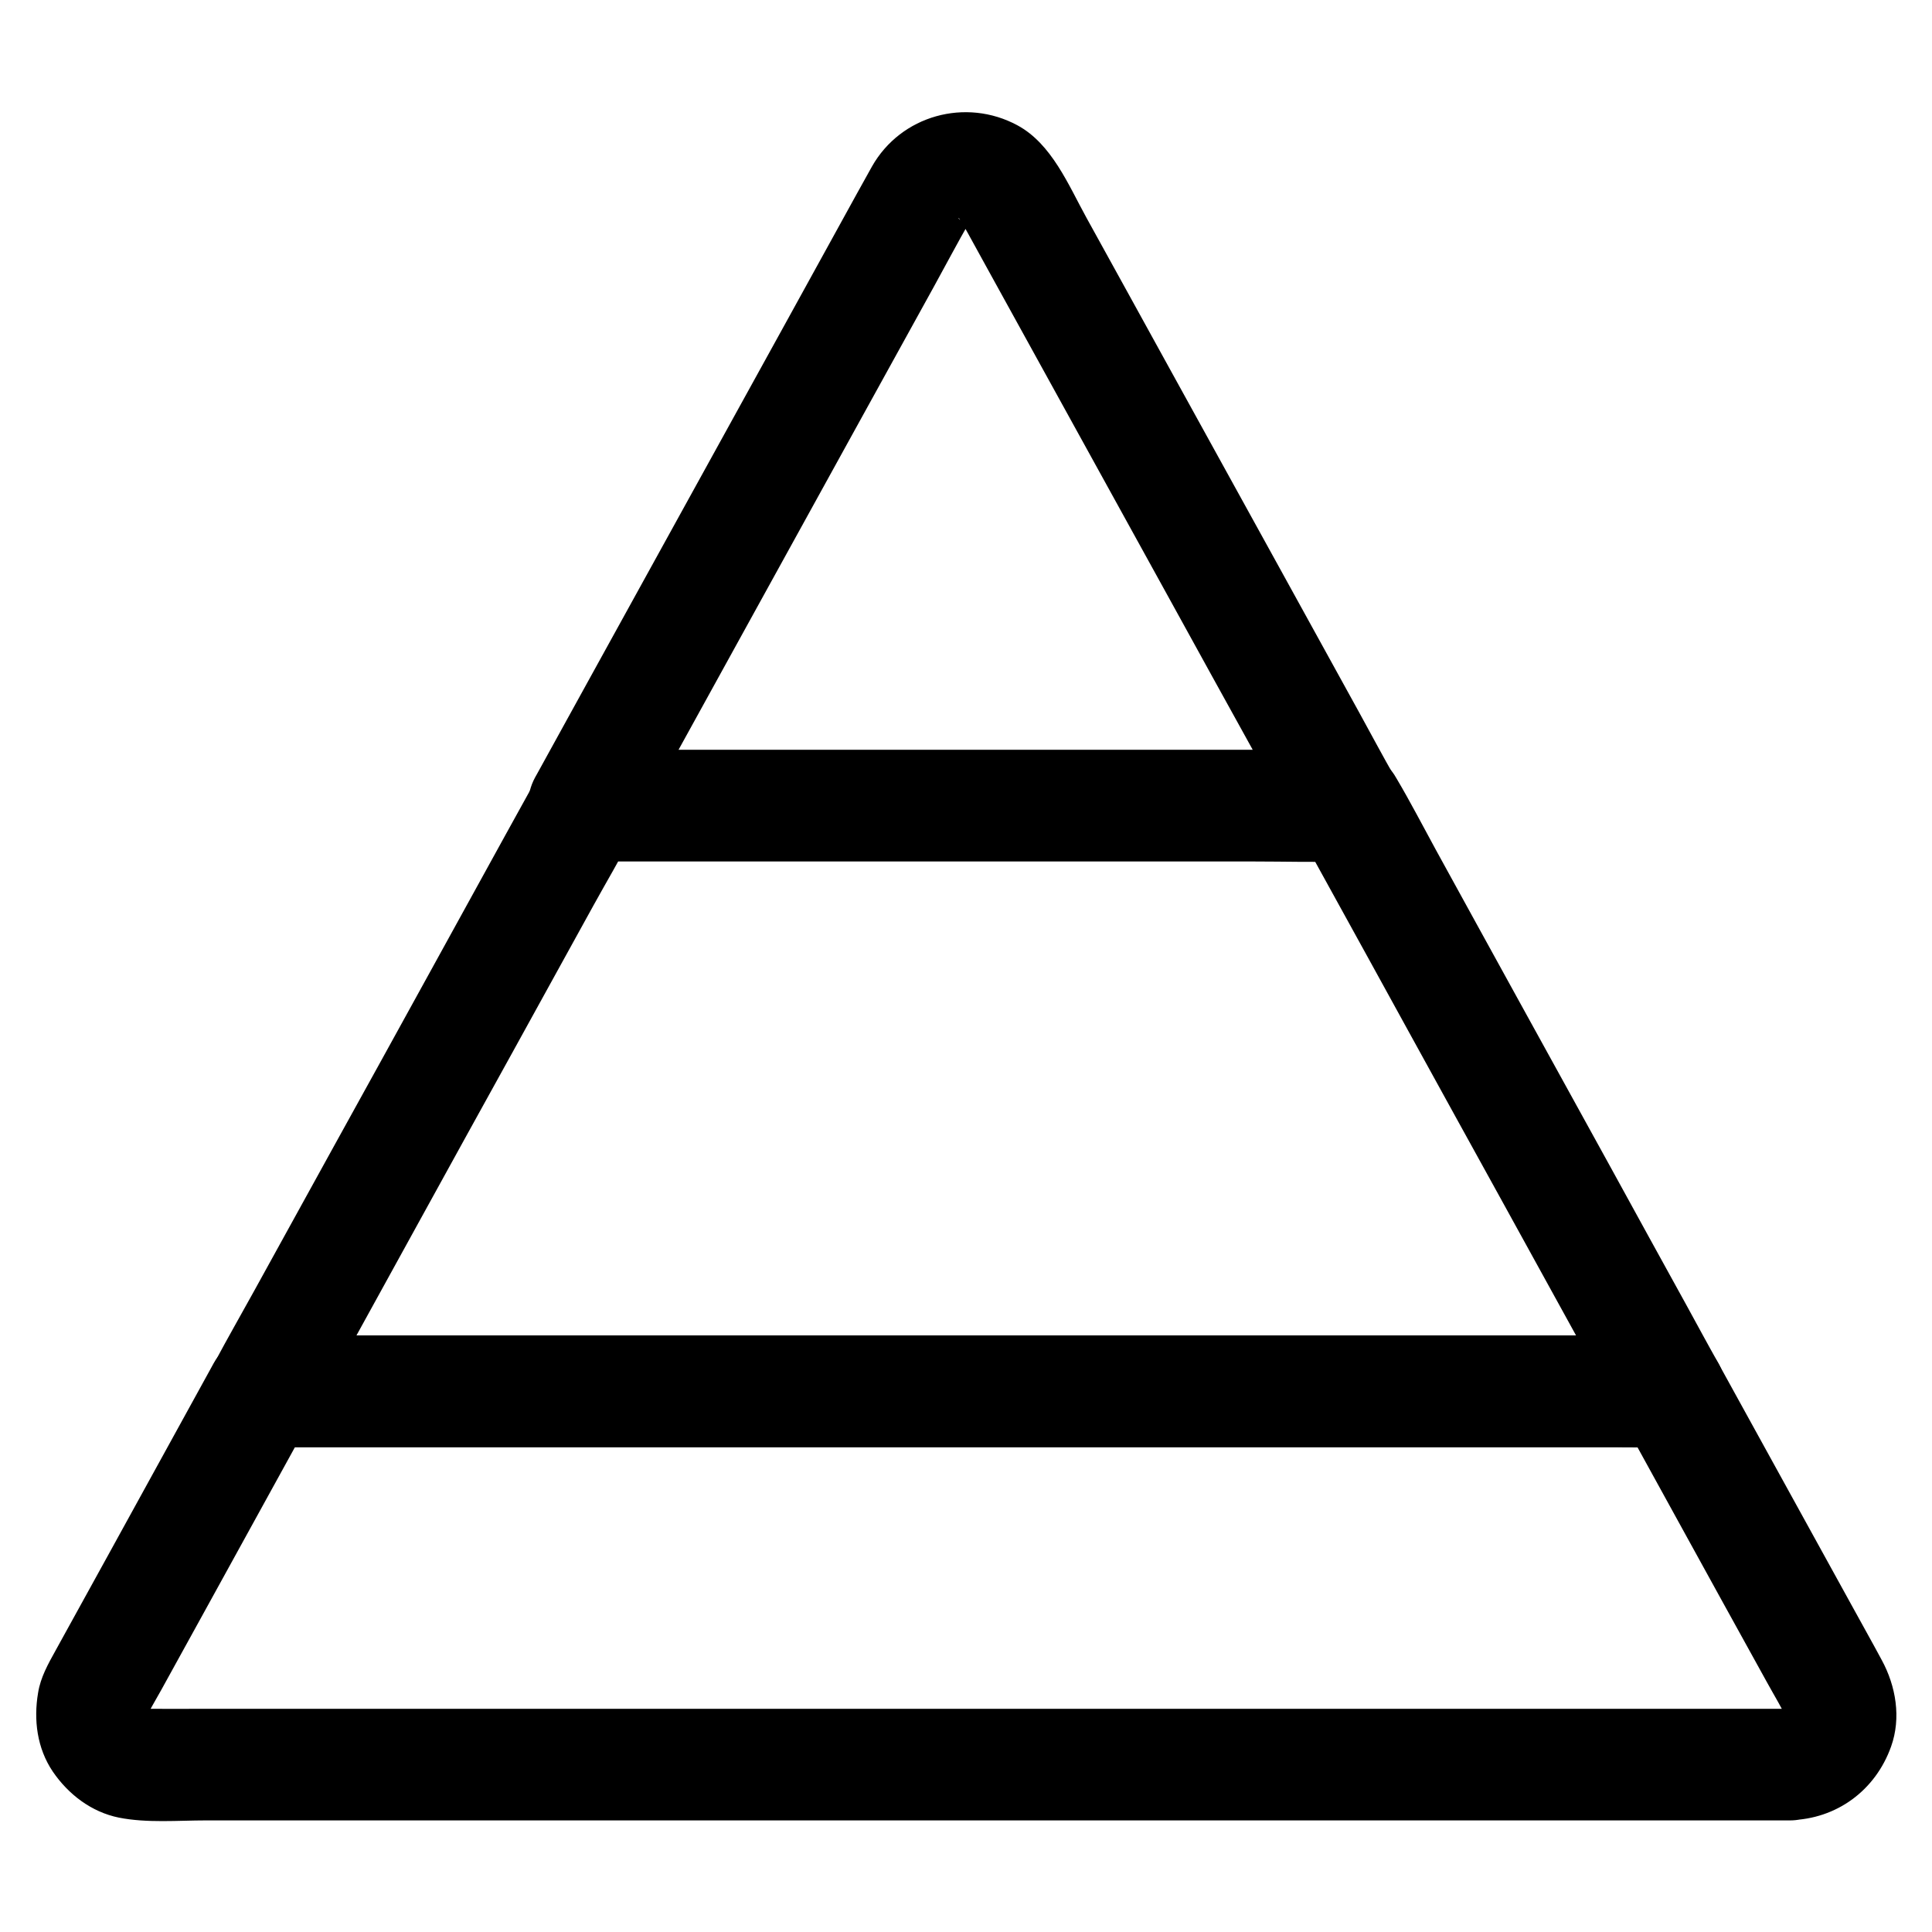
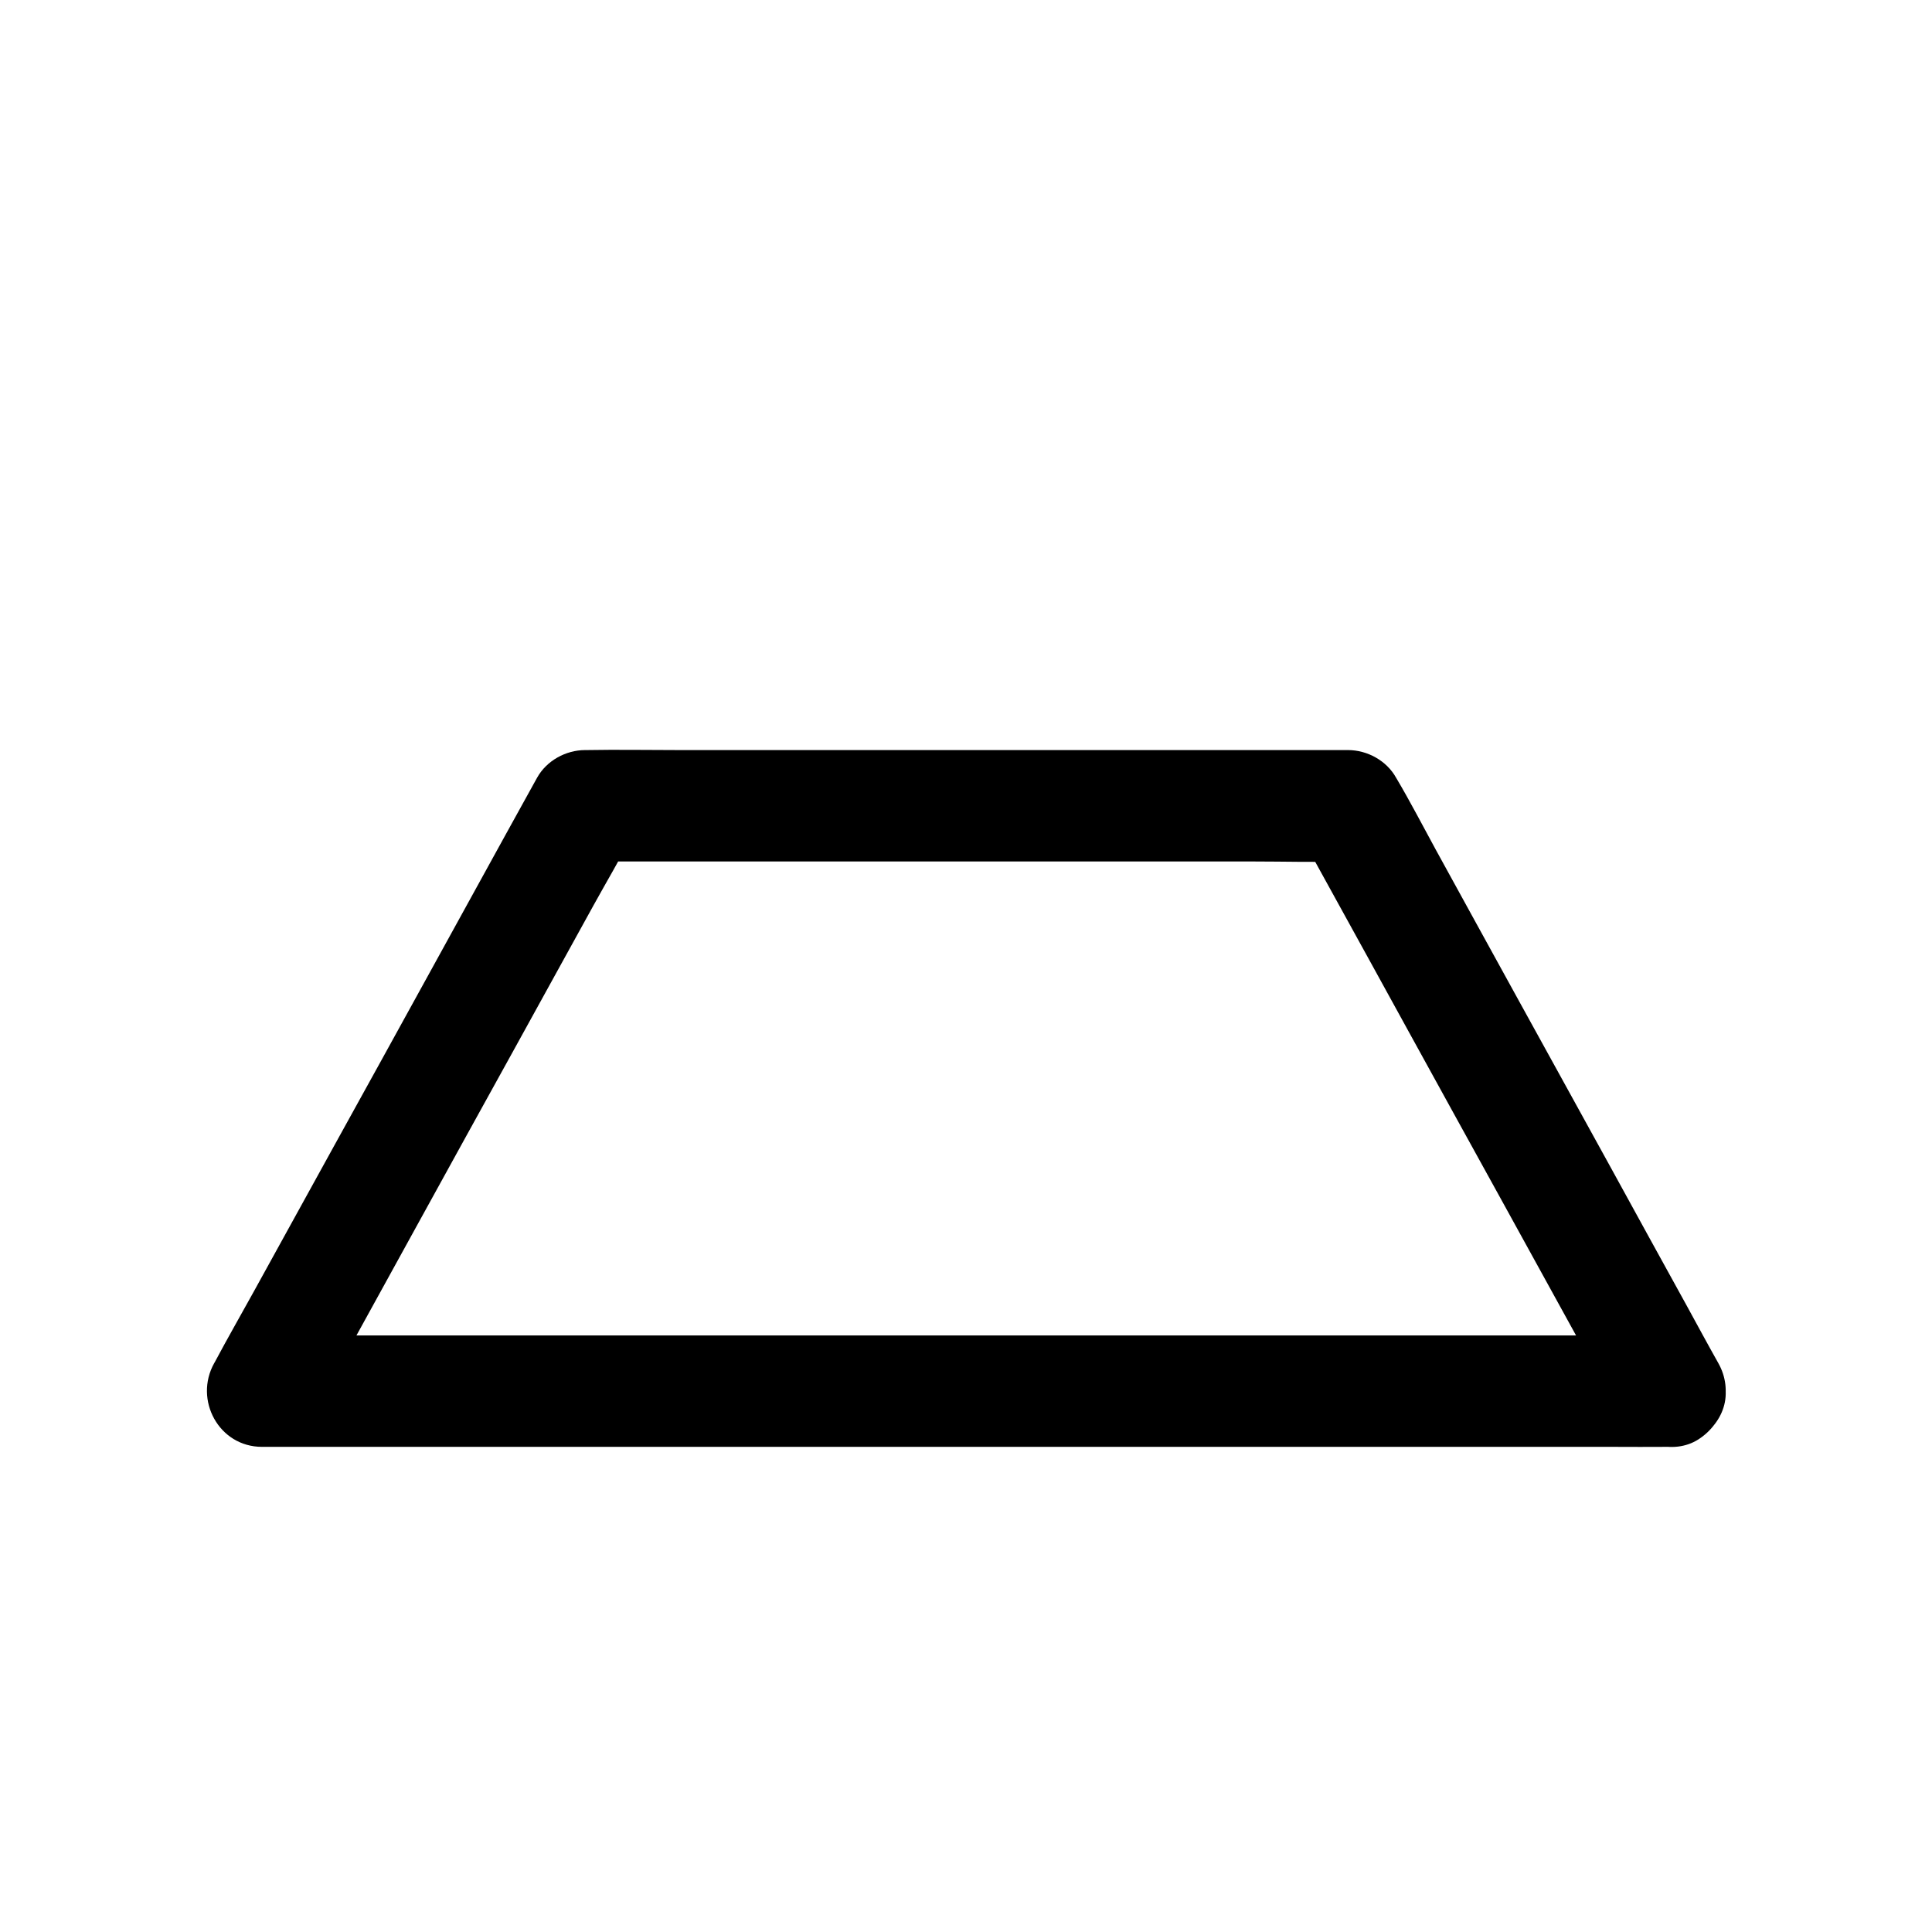
<svg xmlns="http://www.w3.org/2000/svg" fill="#000000" width="800px" height="800px" version="1.1" viewBox="144 144 512 512">
  <g>
-     <path d="m501.15 342.73h-20.121-48.363-58.254-50.578c-8.215 0-16.434-0.246-24.648 0h-0.344c4.231 7.379 8.512 14.809 12.742 22.188 3.051-5.512 6.102-11.02 9.102-16.531 7.332-13.332 14.711-26.668 22.043-40 8.809-15.988 17.664-32.027 26.469-48.02 7.43-13.48 14.859-26.961 22.289-40.395 3.148-5.707 6.199-11.512 9.445-17.172 0.344-0.59 1.523-2.164-0.148-0.051-1.77 2.262 0 0.195 0.395-0.297 1.379-1.574-2.953 1.871-1.18 0.887 0.641-0.344 1.277-0.738 1.969-1.082-1.18 0.492-2.363 0.984-3.543 1.477 1.23-0.492 2.461-0.836 3.738-1.031-1.328 0.195-2.609 0.344-3.938 0.543 1.133-0.098 2.215-0.098 3.297 0-1.328-0.195-2.609-0.344-3.938-0.543 1.328 0.195 2.508 0.492 3.738 1.031-1.18-0.492-2.363-0.984-3.543-1.477 0.59 0.297 1.18 0.641 1.723 0.934 0.148 0.098 0.543 0.492 0.688 0.492-0.195 0-2.902-2.609-1.672-1.23 0.395 0.441 0.789 0.887 1.23 1.277-2.754-2.707-1.672-2.262-0.934-0.934 0.051 0.098 0.148 0.246 0.195 0.344 0.441 0.789 0.887 1.574 1.328 2.363 1.969 3.59 3.938 7.133 5.902 10.727 7.035 12.793 14.121 25.586 21.156 38.375 8.809 15.988 17.613 31.93 26.422 47.922 7.676 13.922 15.352 27.898 23.074 41.82 3.691 6.691 7.231 13.531 11.07 20.121 0.098 0.148 0.148 0.297 0.246 0.441 3.836 6.691 13.531 9.594 20.172 5.312 6.789-4.379 9.398-13.039 5.312-20.172-3.297-5.758-6.394-11.609-9.594-17.418-7.676-13.973-15.398-27.898-23.074-41.871-9.055-16.434-18.105-32.816-27.16-49.25-7.332-13.285-14.613-26.566-21.941-39.805-4.773-8.66-9.199-19.582-18.301-24.5-13.676-7.379-30.898-2.656-38.574 10.973-1.328 2.363-2.609 4.723-3.938 7.086-6.394 11.66-12.84 23.273-19.238 34.934-8.953 16.234-17.91 32.473-26.863 48.707-8.266 15.008-16.582 30.062-24.848 45.066-4.527 8.266-9.102 16.48-13.629 24.746-0.246 0.395-0.441 0.836-0.688 1.23-5.363 9.742 1.328 22.188 12.742 22.188h20.121 48.363 58.254 50.578c8.215 0 16.434 0.148 24.648 0h0.344c7.723 0 15.105-6.789 14.762-14.762-0.09-7.856-6.242-14.645-14.508-14.645z" />
-     <path d="m618.35 596.85h-11.758-31.98-47.086-57.613-63.074-63.371-58.992-49.938-35.719c-5.512 0-11.07 0.051-16.582 0-0.836 0-1.723-0.051-2.559-0.148 1.328 0.195 2.609 0.344 3.938 0.543-1.23-0.195-2.41-0.543-3.543-1.031 1.18 0.492 2.363 0.984 3.543 1.477-0.738-0.344-1.379-0.836-2.066-1.18 2.164 1.77 2.707 2.164 1.574 1.23-0.195-0.195-0.441-0.395-0.641-0.59-2.164-1.871 1.82 2.953 0.688 0.934-0.395-0.688-0.789-1.328-1.082-2.066 0.492 1.18 0.984 2.363 1.477 3.543-0.441-1.082-0.738-2.215-0.934-3.394 0.195 1.328 0.344 2.609 0.543 3.938-0.148-1.23-0.148-2.363-0.051-3.59-0.195 1.328-0.344 2.609-0.543 3.938 0.195-1.277 0.543-2.41 0.984-3.59-0.492 1.18-0.984 2.363-1.477 3.543 1.379-2.953 3.102-5.758 4.676-8.609 3.445-6.25 6.887-12.496 10.332-18.746 7.871-14.316 15.742-28.586 23.617-42.902 1.82-3.297 3.641-6.641 5.461-9.938-4.231 2.461-8.512 4.871-12.742 7.332h9.938 27.207 40.098 49.152 53.578 54.07 50.676 42.605 30.652c4.871 0 9.742 0.098 14.613 0h0.641c-4.231-2.461-8.512-4.871-12.742-7.332 4.969 9.004 9.891 18.008 14.859 27.012 7.824 14.219 15.645 28.438 23.52 42.656 1.918 3.492 4.035 6.938 5.707 10.527-0.492-1.18-0.984-2.363-1.477-3.543 0.492 1.18 0.789 2.363 0.984 3.59-0.195-1.328-0.344-2.609-0.543-3.938 0.148 1.23 0.098 2.363-0.051 3.59 0.195-1.328 0.344-2.609 0.543-3.938-0.195 1.18-0.492 2.262-0.934 3.394 0.492-1.18 0.984-2.363 1.477-3.543-0.344 0.738-0.738 1.379-1.082 2.066-1.133 2.016 2.856-2.805 0.688-0.934-0.195 0.195-0.395 0.441-0.641 0.59-1.082 0.934-0.59 0.543 1.574-1.23-0.688 0.344-1.379 0.836-2.066 1.18 1.18-0.492 2.363-0.984 3.543-1.477-1.18 0.492-2.312 0.836-3.543 1.031 1.328-0.195 2.609-0.344 3.938-0.543-0.785 0.102-1.375 0.148-2.066 0.148-7.723 0.195-15.105 6.641-14.762 14.762 0.344 7.824 6.496 14.957 14.762 14.762 12.398-0.297 22.68-7.922 26.812-19.531 2.707-7.578 1.277-15.988-2.461-22.879-2.508-4.676-5.117-9.297-7.676-13.973-9.398-17.074-18.793-34.094-28.191-51.168-2.508-4.527-4.969-9.055-7.477-13.578-2.508-4.527-7.625-7.332-12.742-7.332h-9.938-27.207-40.098-49.152-53.578-54.07-50.676-42.605-30.652c-4.871 0-9.742-0.051-14.613 0h-0.641c-5.117 0-10.234 2.805-12.742 7.332-9.199 16.727-18.402 33.457-27.602 50.184-4.773 8.66-9.543 17.32-14.316 25.977-1.969 3.543-3.984 7.133-4.625 11.168-1.23 7.184-0.297 14.711 3.887 20.91 4.133 6.051 10.234 10.727 17.516 12.203 7.43 1.477 15.645 0.738 23.172 0.738h46.543 66.668 77.391 78.672 70.504 53.039 25.828 1.133c7.723 0 15.105-6.789 14.762-14.762-0.445-8.023-6.598-14.812-14.863-14.812z" />
    <path d="m586.61 497.91h-9.938-27.109-40.297-48.953-53.629-54.121-50.48-42.656-30.801c-4.82 0-9.691-0.098-14.516 0h-0.641c4.231 7.379 8.512 14.809 12.742 22.188 2.856-5.117 5.656-10.281 8.512-15.398 6.789-12.348 13.578-24.648 20.367-37 8.215-14.906 16.434-29.863 24.699-44.773 7.133-12.988 14.316-25.93 21.453-38.918 3.445-6.25 7.133-12.449 10.383-18.793 0.051-0.098 0.098-0.195 0.148-0.246-4.231 2.461-8.512 4.871-12.742 7.332h20.121 48.316 58.203 50.578c8.215 0 16.434 0.246 24.602 0h0.344c-4.231-2.461-8.512-4.871-12.742-7.332 2.856 5.164 5.656 10.281 8.512 15.449 6.789 12.348 13.629 24.699 20.418 37.098 8.215 14.957 16.48 29.914 24.699 44.82 7.133 12.941 14.27 25.93 21.402 38.867 3.394 6.199 6.691 12.496 10.234 18.598 0.051 0.098 0.148 0.246 0.195 0.344 3.789 6.742 13.578 9.543 20.172 5.312 6.84-4.379 9.348-12.988 5.312-20.172-2.856-5.066-5.609-10.184-8.414-15.301-6.789-12.301-13.578-24.648-20.32-36.949-8.215-14.957-16.48-29.863-24.699-44.82-7.133-12.988-14.316-25.977-21.453-39.016-3.445-6.297-6.742-12.695-10.383-18.844-0.051-0.098-0.098-0.195-0.148-0.246-2.508-4.527-7.625-7.332-12.742-7.332h-20.121-48.316-58.203-50.578c-8.215 0-16.434-0.148-24.602 0h-0.344c-5.117 0-10.234 2.805-12.742 7.332-2.856 5.117-5.656 10.281-8.512 15.398-6.789 12.348-13.578 24.648-20.367 37-8.215 14.906-16.434 29.863-24.699 44.773-7.133 12.988-14.316 25.93-21.453 38.918-3.445 6.25-7.035 12.496-10.383 18.793-0.051 0.098-0.098 0.195-0.148 0.246-5.449 9.746 1.242 22.191 12.656 22.191h9.938 27.109 40.297 48.953 53.629 54.121 50.48 42.656 30.801c4.82 0 9.691 0.051 14.516 0h0.641c7.723 0 15.105-6.789 14.762-14.762-0.301-7.969-6.453-14.758-14.719-14.758z" />
  </g>
</svg>